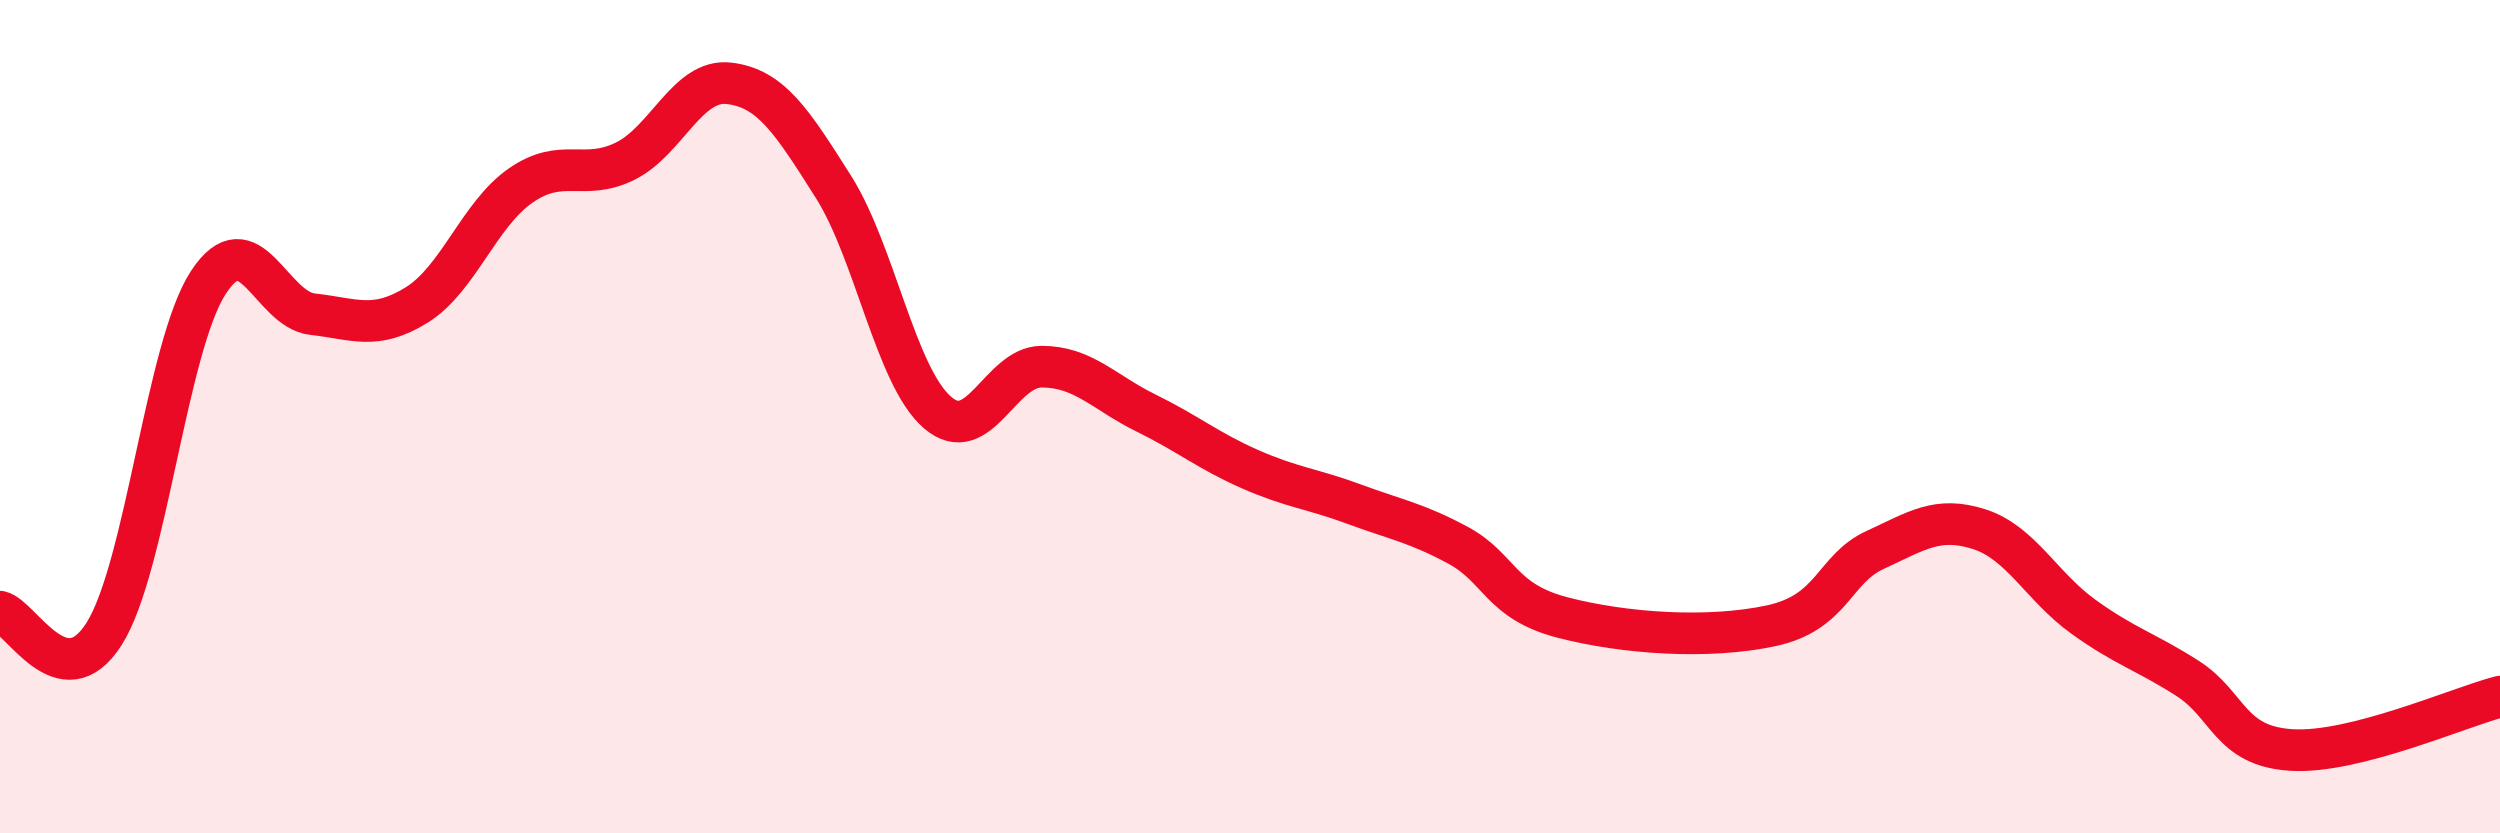
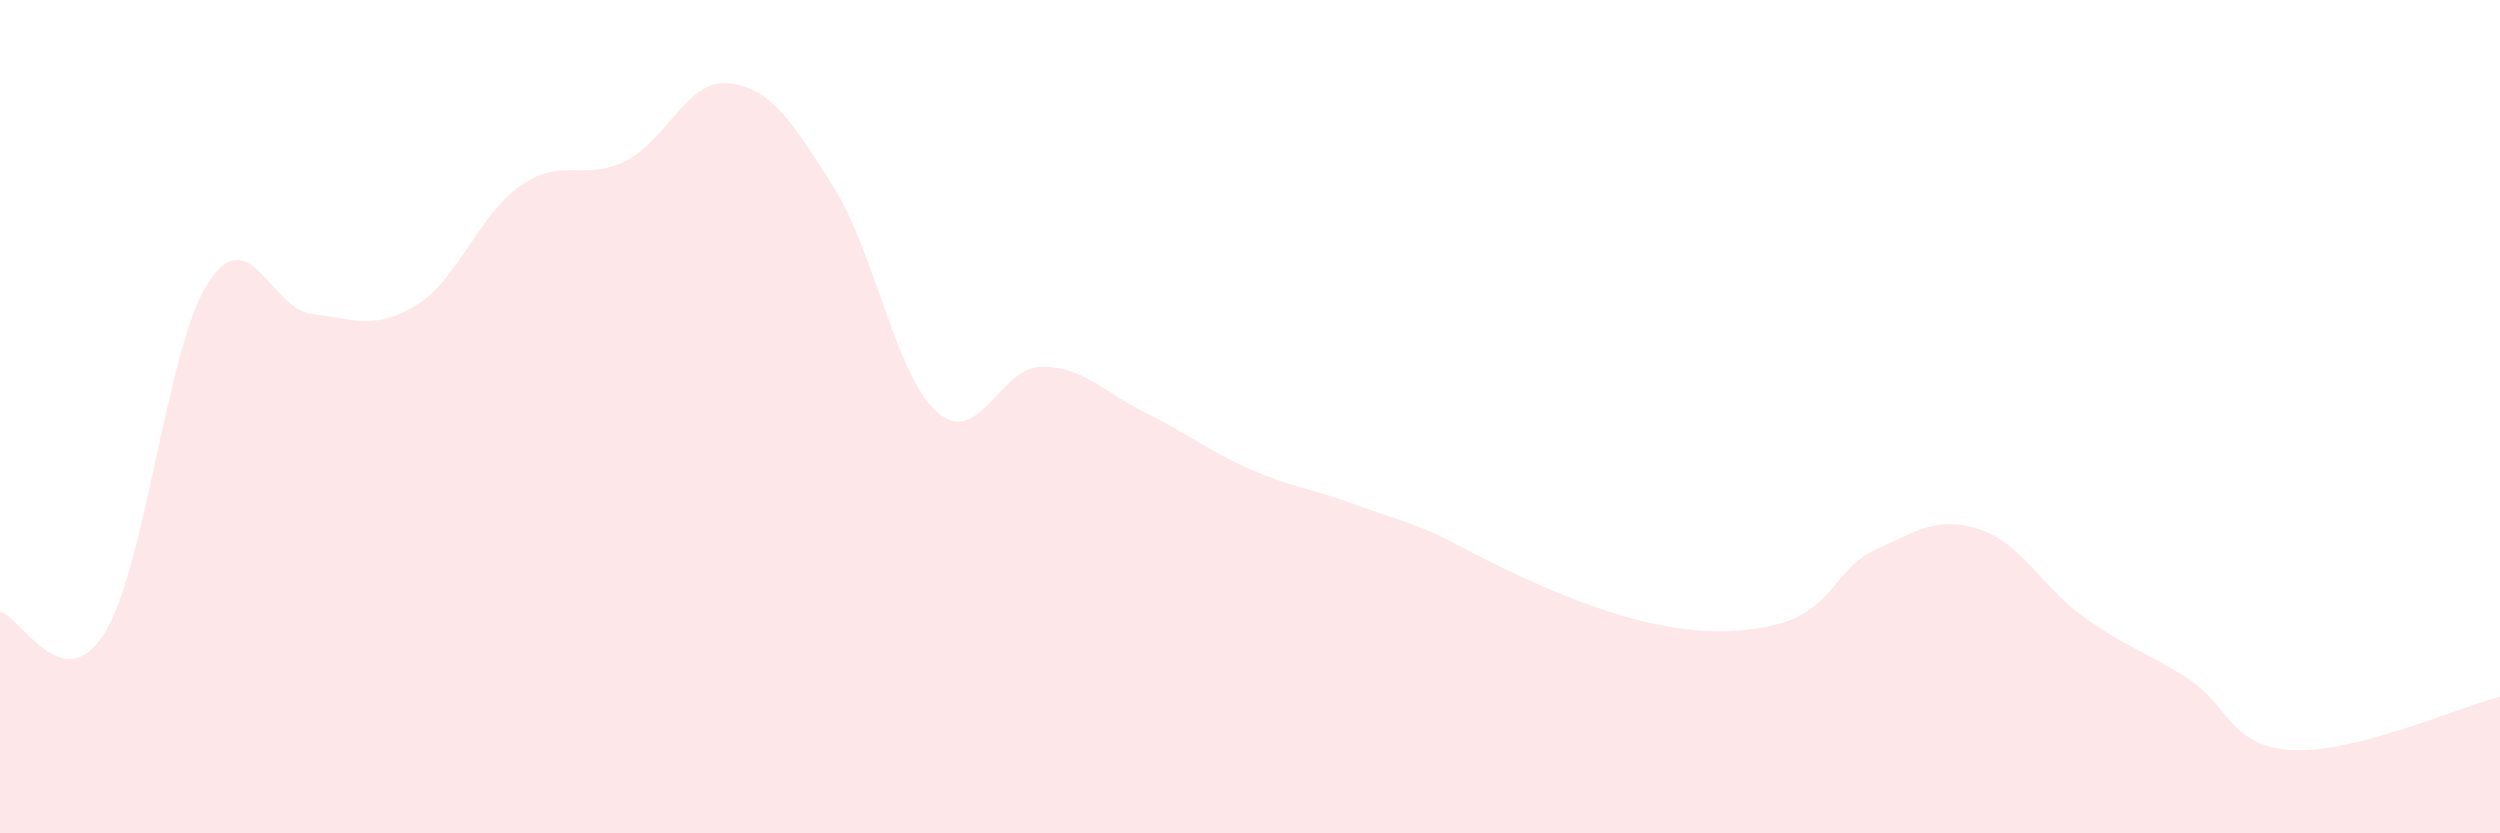
<svg xmlns="http://www.w3.org/2000/svg" width="60" height="20" viewBox="0 0 60 20">
-   <path d="M 0,14.68 C 0.5,14.79 1.5,16.79 2.5,15.21 C 3.5,13.63 4,8.31 5,6.78 C 6,5.25 6.5,7.43 7.5,7.54 C 8.5,7.65 9,7.94 10,7.32 C 11,6.7 11.5,5.14 12.5,4.45 C 13.5,3.76 14,4.36 15,3.87 C 16,3.38 16.5,1.88 17.5,2 C 18.5,2.12 19,2.9 20,4.48 C 21,6.06 21.5,9.04 22.5,9.9 C 23.5,10.76 24,8.8 25,8.8 C 26,8.8 26.5,9.42 27.5,9.91 C 28.5,10.4 29,10.82 30,11.26 C 31,11.7 31.5,11.73 32.5,12.1 C 33.5,12.47 34,12.55 35,13.09 C 36,13.63 36,14.43 37.5,14.82 C 39,15.21 41,15.34 42.5,15.02 C 44,14.7 44,13.66 45,13.2 C 46,12.74 46.5,12.38 47.5,12.7 C 48.5,13.02 49,14.08 50,14.8 C 51,15.52 51.5,15.64 52.5,16.28 C 53.5,16.92 53.5,17.91 55,18 C 56.5,18.09 59,16.98 60,16.72L60 20L0 20Z" fill="#EB0A25" opacity="0.1" stroke-linecap="round" stroke-linejoin="round" />
-   <path d="M 0,14.68 C 0.5,14.79 1.5,16.79 2.5,15.21 C 3.5,13.63 4,8.31 5,6.78 C 6,5.25 6.5,7.43 7.5,7.54 C 8.5,7.65 9,7.94 10,7.32 C 11,6.7 11.5,5.14 12.5,4.45 C 13.5,3.76 14,4.36 15,3.87 C 16,3.38 16.5,1.88 17.5,2 C 18.5,2.12 19,2.9 20,4.48 C 21,6.06 21.5,9.04 22.5,9.9 C 23.5,10.76 24,8.8 25,8.8 C 26,8.8 26.5,9.42 27.5,9.91 C 28.5,10.4 29,10.82 30,11.26 C 31,11.7 31.5,11.73 32.5,12.1 C 33.5,12.47 34,12.55 35,13.09 C 36,13.63 36,14.43 37.5,14.82 C 39,15.21 41,15.34 42.5,15.02 C 44,14.7 44,13.66 45,13.2 C 46,12.74 46.5,12.38 47.5,12.7 C 48.5,13.02 49,14.08 50,14.8 C 51,15.52 51.5,15.64 52.5,16.28 C 53.5,16.92 53.5,17.91 55,18 C 56.5,18.09 59,16.98 60,16.72" stroke="#EB0A25" stroke-width="1" fill="none" stroke-linecap="round" stroke-linejoin="round" />
+   <path d="M 0,14.68 C 0.5,14.79 1.5,16.79 2.5,15.21 C 3.5,13.63 4,8.31 5,6.78 C 6,5.25 6.5,7.43 7.5,7.54 C 8.5,7.65 9,7.94 10,7.32 C 11,6.7 11.5,5.14 12.5,4.45 C 13.5,3.76 14,4.36 15,3.87 C 16,3.38 16.5,1.88 17.5,2 C 18.5,2.12 19,2.9 20,4.48 C 21,6.06 21.5,9.04 22.5,9.9 C 23.5,10.76 24,8.8 25,8.8 C 26,8.8 26.5,9.42 27.5,9.91 C 28.5,10.4 29,10.82 30,11.26 C 31,11.7 31.5,11.73 32.5,12.1 C 33.5,12.47 34,12.55 35,13.09 C 39,15.21 41,15.34 42.5,15.02 C 44,14.7 44,13.66 45,13.2 C 46,12.74 46.5,12.38 47.5,12.7 C 48.5,13.02 49,14.08 50,14.8 C 51,15.52 51.5,15.64 52.5,16.28 C 53.5,16.92 53.5,17.91 55,18 C 56.5,18.09 59,16.98 60,16.72L60 20L0 20Z" fill="#EB0A25" opacity="0.1" stroke-linecap="round" stroke-linejoin="round" />
</svg>